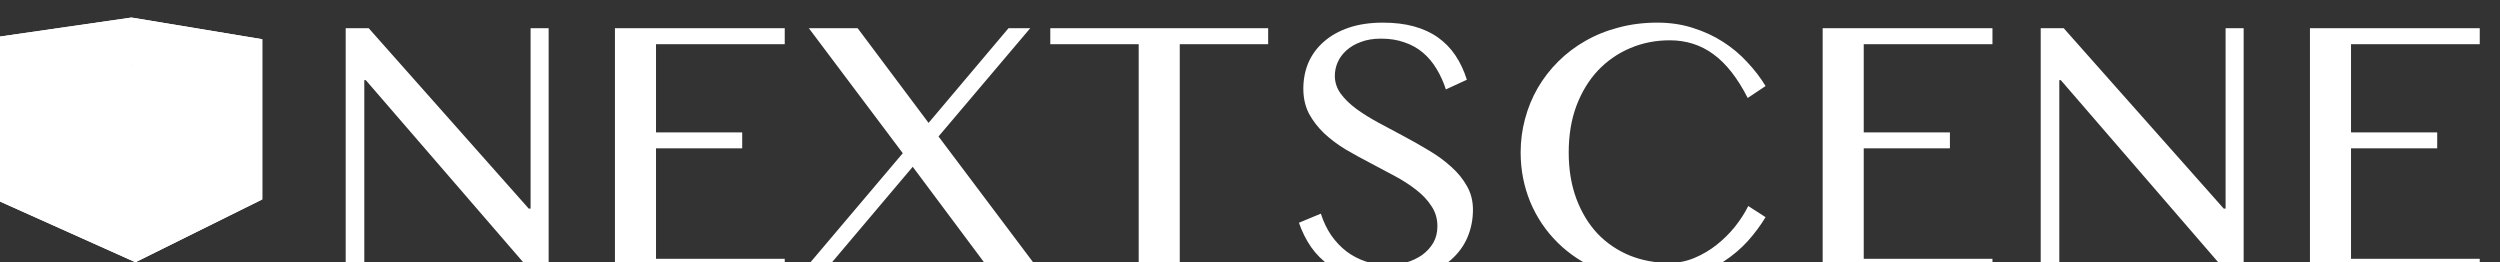
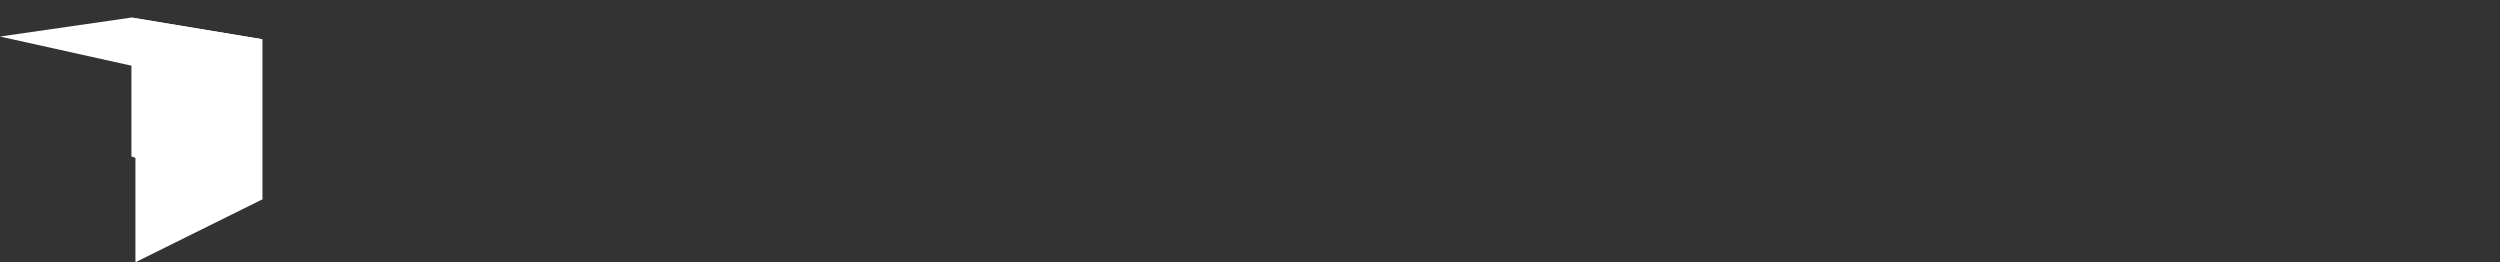
<svg xmlns="http://www.w3.org/2000/svg" width="237.633mm" height="24.927mm" viewBox="0 0 237.633 24.927" version="1.1" id="svg1" xml:space="preserve">
  <rect x="0" y="0" width="237.633" height="24.927" fill="#333333" stroke="none" />
  <defs id="defs1">
    <linearGradient id="swatch21">
      <stop style="stop-color:#c5b48d;stop-opacity:1;" offset="0" id="stop21" />
    </linearGradient>
  </defs>
  <g id="layer1" transform="translate(-78.333,-2906.901)">
-     <path d="m 4542.678,4658.574 h 10.779 l 74.935,83.645 h 0.862 v -83.645 h 8.451 v 117.016 h -4.484 l -81.144,-92.957 h -0.69 v 90.284 h -8.709 z m 205.576,0 v 7.416 h -60.276 v 40.874 h 40.356 v 7.416 h -40.356 v 51.221 h 60.276 v 7.416 h -79.505 v -114.343 z m 17.16,114.343 h -10.089 l 48.203,-56.395 -43.978,-57.948 h 22.851 l 33.199,43.892 37.425,-43.892 h 10.175 l -42.943,50.187 48.721,64.156 h -23.024 l -37.769,-50.1 z m 209.197,-114.343 v 7.416 h -41.391 v 106.927 h -19.23 v -106.927 h -41.391 v -7.416 z m 56.223,109.773 q 4.225,0 8.364,-1.121 4.139,-1.207 7.416,-3.449 3.277,-2.328 5.26,-5.605 1.983,-3.363 1.983,-7.761 0,-5.26 -2.759,-9.313 -2.673,-4.139 -7.071,-7.502 -4.398,-3.449 -10.089,-6.467 -5.605,-3.018 -11.469,-6.036 -5.864,-3.018 -11.555,-6.295 -5.605,-3.363 -10.003,-7.416 -4.398,-4.139 -7.157,-9.14 -2.673,-5.088 -2.673,-11.641 0,-6.554 2.414,-12.159 2.501,-5.605 7.244,-9.658 4.743,-4.139 11.641,-6.467 6.985,-2.328 15.953,-2.328 8.106,0 14.487,1.725 6.381,1.725 11.21,5.088 4.829,3.363 8.192,8.278 3.363,4.915 5.433,11.383 l -9.83,4.484 q -1.725,-5.26 -4.398,-9.572 -2.673,-4.398 -6.381,-7.502 -3.708,-3.104 -8.623,-4.743 -4.829,-1.725 -10.951,-1.725 -5.433,0 -9.485,1.552 -4.053,1.466 -6.812,3.967 -2.673,2.414 -4.053,5.519 -1.294,3.018 -1.294,6.209 0,4.484 2.759,8.278 2.759,3.708 7.33,7.071 4.57,3.277 10.348,6.381 5.864,3.104 11.9,6.295 6.036,3.191 11.814,6.64 5.864,3.449 10.434,7.588 4.57,4.053 7.33,8.968 2.759,4.829 2.759,10.865 0,6.812 -2.587,12.848 -2.587,5.95 -7.761,10.434 -5.174,4.398 -12.848,6.985 -7.675,2.587 -17.85,2.587 -8.278,0 -14.745,-1.811 -6.467,-1.811 -11.469,-5.26 -4.915,-3.449 -8.451,-8.364 -3.535,-5.001 -5.777,-11.383 l 10.261,-4.225 q 1.811,5.605 4.829,10.003 3.104,4.398 7.157,7.502 4.053,3.018 8.968,4.657 5.001,1.638 10.606,1.638 z m 84.507,-52.17 q 0,11.986 3.622,21.558 3.622,9.486 9.917,16.125 6.381,6.554 15.004,10.089 8.623,3.449 18.712,3.449 6.036,0 11.641,-2.328 5.605,-2.328 10.348,-6.036 4.829,-3.794 8.623,-8.451 3.794,-4.743 6.209,-9.572 l 8.106,5.174 q -3.535,5.777 -8.364,11.124 -4.829,5.26 -11.21,9.399 -6.295,4.053 -14.314,6.467 -7.933,2.414 -17.764,2.414 -14.228,0 -25.869,-4.743 -11.555,-4.743 -19.833,-12.848 -8.278,-8.106 -12.848,-18.885 -4.484,-10.865 -4.484,-22.938 0,-8.02 2.07,-15.608 2.07,-7.675 5.95,-14.315 3.967,-6.726 9.572,-12.245 5.691,-5.605 12.762,-9.572 7.157,-4.053 15.608,-6.209 8.451,-2.242 18.022,-2.242 9.14,0 16.815,2.501 7.761,2.414 14.056,6.467 6.381,4.053 11.296,9.399 5.001,5.26 8.537,11.038 l -8.364,5.519 q -7.157,-13.883 -16.039,-20.264 -8.882,-6.467 -20.437,-6.467 -9.917,0 -18.54,3.622 -8.623,3.622 -15.091,10.348 -6.381,6.726 -10.089,16.384 -3.622,9.572 -3.622,21.644 z m 198.418,-57.603 v 7.416 h -60.276 v 40.874 h 40.356 v 7.416 h -40.356 v 51.221 h 60.276 v 7.416 h -79.505 v -114.343 z m 22.593,0 h 10.779 l 74.935,83.645 h 0.862 v -83.645 h 8.451 v 117.016 h -4.484 l -81.144,-92.957 h -0.69 v 90.284 h -8.709 z m 205.576,0 v 7.416 h -60.276 v 40.874 h 40.356 v 7.416 h -40.356 v 51.221 h 60.276 v 7.416 h -79.505 v -114.343 z" id="text10-0-5" style="font-size:176.602px;line-height:1.25;font-family:'Gurmukhi MN';-inkscape-font-specification:'Gurmukhi MN, Normal';text-align:justify;text-orientation:upright;white-space:pre;fill:#ffffff;fill-opacity:1" transform="matrix(0.203,0,0,0.205,-810.971,1954.576)" aria-label="NEXTSCENE" />
    <g id="g11-2" style="fill:#ffffff;fill-opacity:1;stroke-width:26.075;stroke-linecap:round;stroke-linejoin:round;paint-order:stroke fill markers">
      <path d="m 90.825,2908.568 12.438,2.062 v 15.224 l -12.438,-4.073 z" style="fill:#ffffff;fill-opacity:1;fill-rule:evenodd;stroke:none;stroke-linejoin:round" id="path67" />
-       <path d="m 78.333,2910.374 v 15.683 l 12.492,-4.276 v -13.213 z" style="fill:#ffffff;fill-opacity:1;fill-rule:evenodd;stroke:none;stroke-linejoin:round" id="path68" />
-       <path d="m 78.333,2926.057 12.874,5.771 12.057,-5.974 -12.438,-4.073 z" style="fill:#ffffff;fill-opacity:1;fill-rule:evenodd;stroke:none;stroke-width:25.788;stroke-linejoin:round" id="path69" />
      <path d="m 78.333,2910.374 12.874,2.855 12.057,-2.598 -12.438,-2.062 z" style="fill:#ffffff;fill-opacity:1;fill-rule:evenodd;stroke:none;stroke-linejoin:round" id="path70" />
      <path d="m 91.207,2913.228 v 18.6 l 12.057,-5.974 v -15.224 z" style="fill:#ffffff;fill-opacity:1;fill-rule:evenodd;stroke:none;stroke-linejoin:round" id="path71" />
-       <path d="m 78.333,2910.374 12.874,2.855 v 18.6 l -12.874,-5.771 z" style="fill:#ffffff;fill-opacity:1;fill-rule:evenodd;stroke:none;stroke-linejoin:round" id="path72" />
    </g>
  </g>
  <style type="text/css" id="style1">
	.st0{fill:none;stroke:#333333;stroke-width:8;stroke-linejoin:round;stroke-miterlimit:10;}
</style>
  <style type="text/css" id="style1-9">
	.st0{fill:none;stroke:#333333;stroke-width:8;stroke-linecap:round;stroke-linejoin:round;stroke-miterlimit:10;}
</style>
  <style type="text/css" id="style1-6">
	.st0{fill:none;stroke:#333333;stroke-width:8;stroke-linejoin:round;stroke-miterlimit:10;}
</style>
  <style type="text/css" id="style1-9-1">
	.st0{fill:none;stroke:#333333;stroke-width:8;stroke-linecap:round;stroke-linejoin:round;stroke-miterlimit:10;}
</style>
</svg>